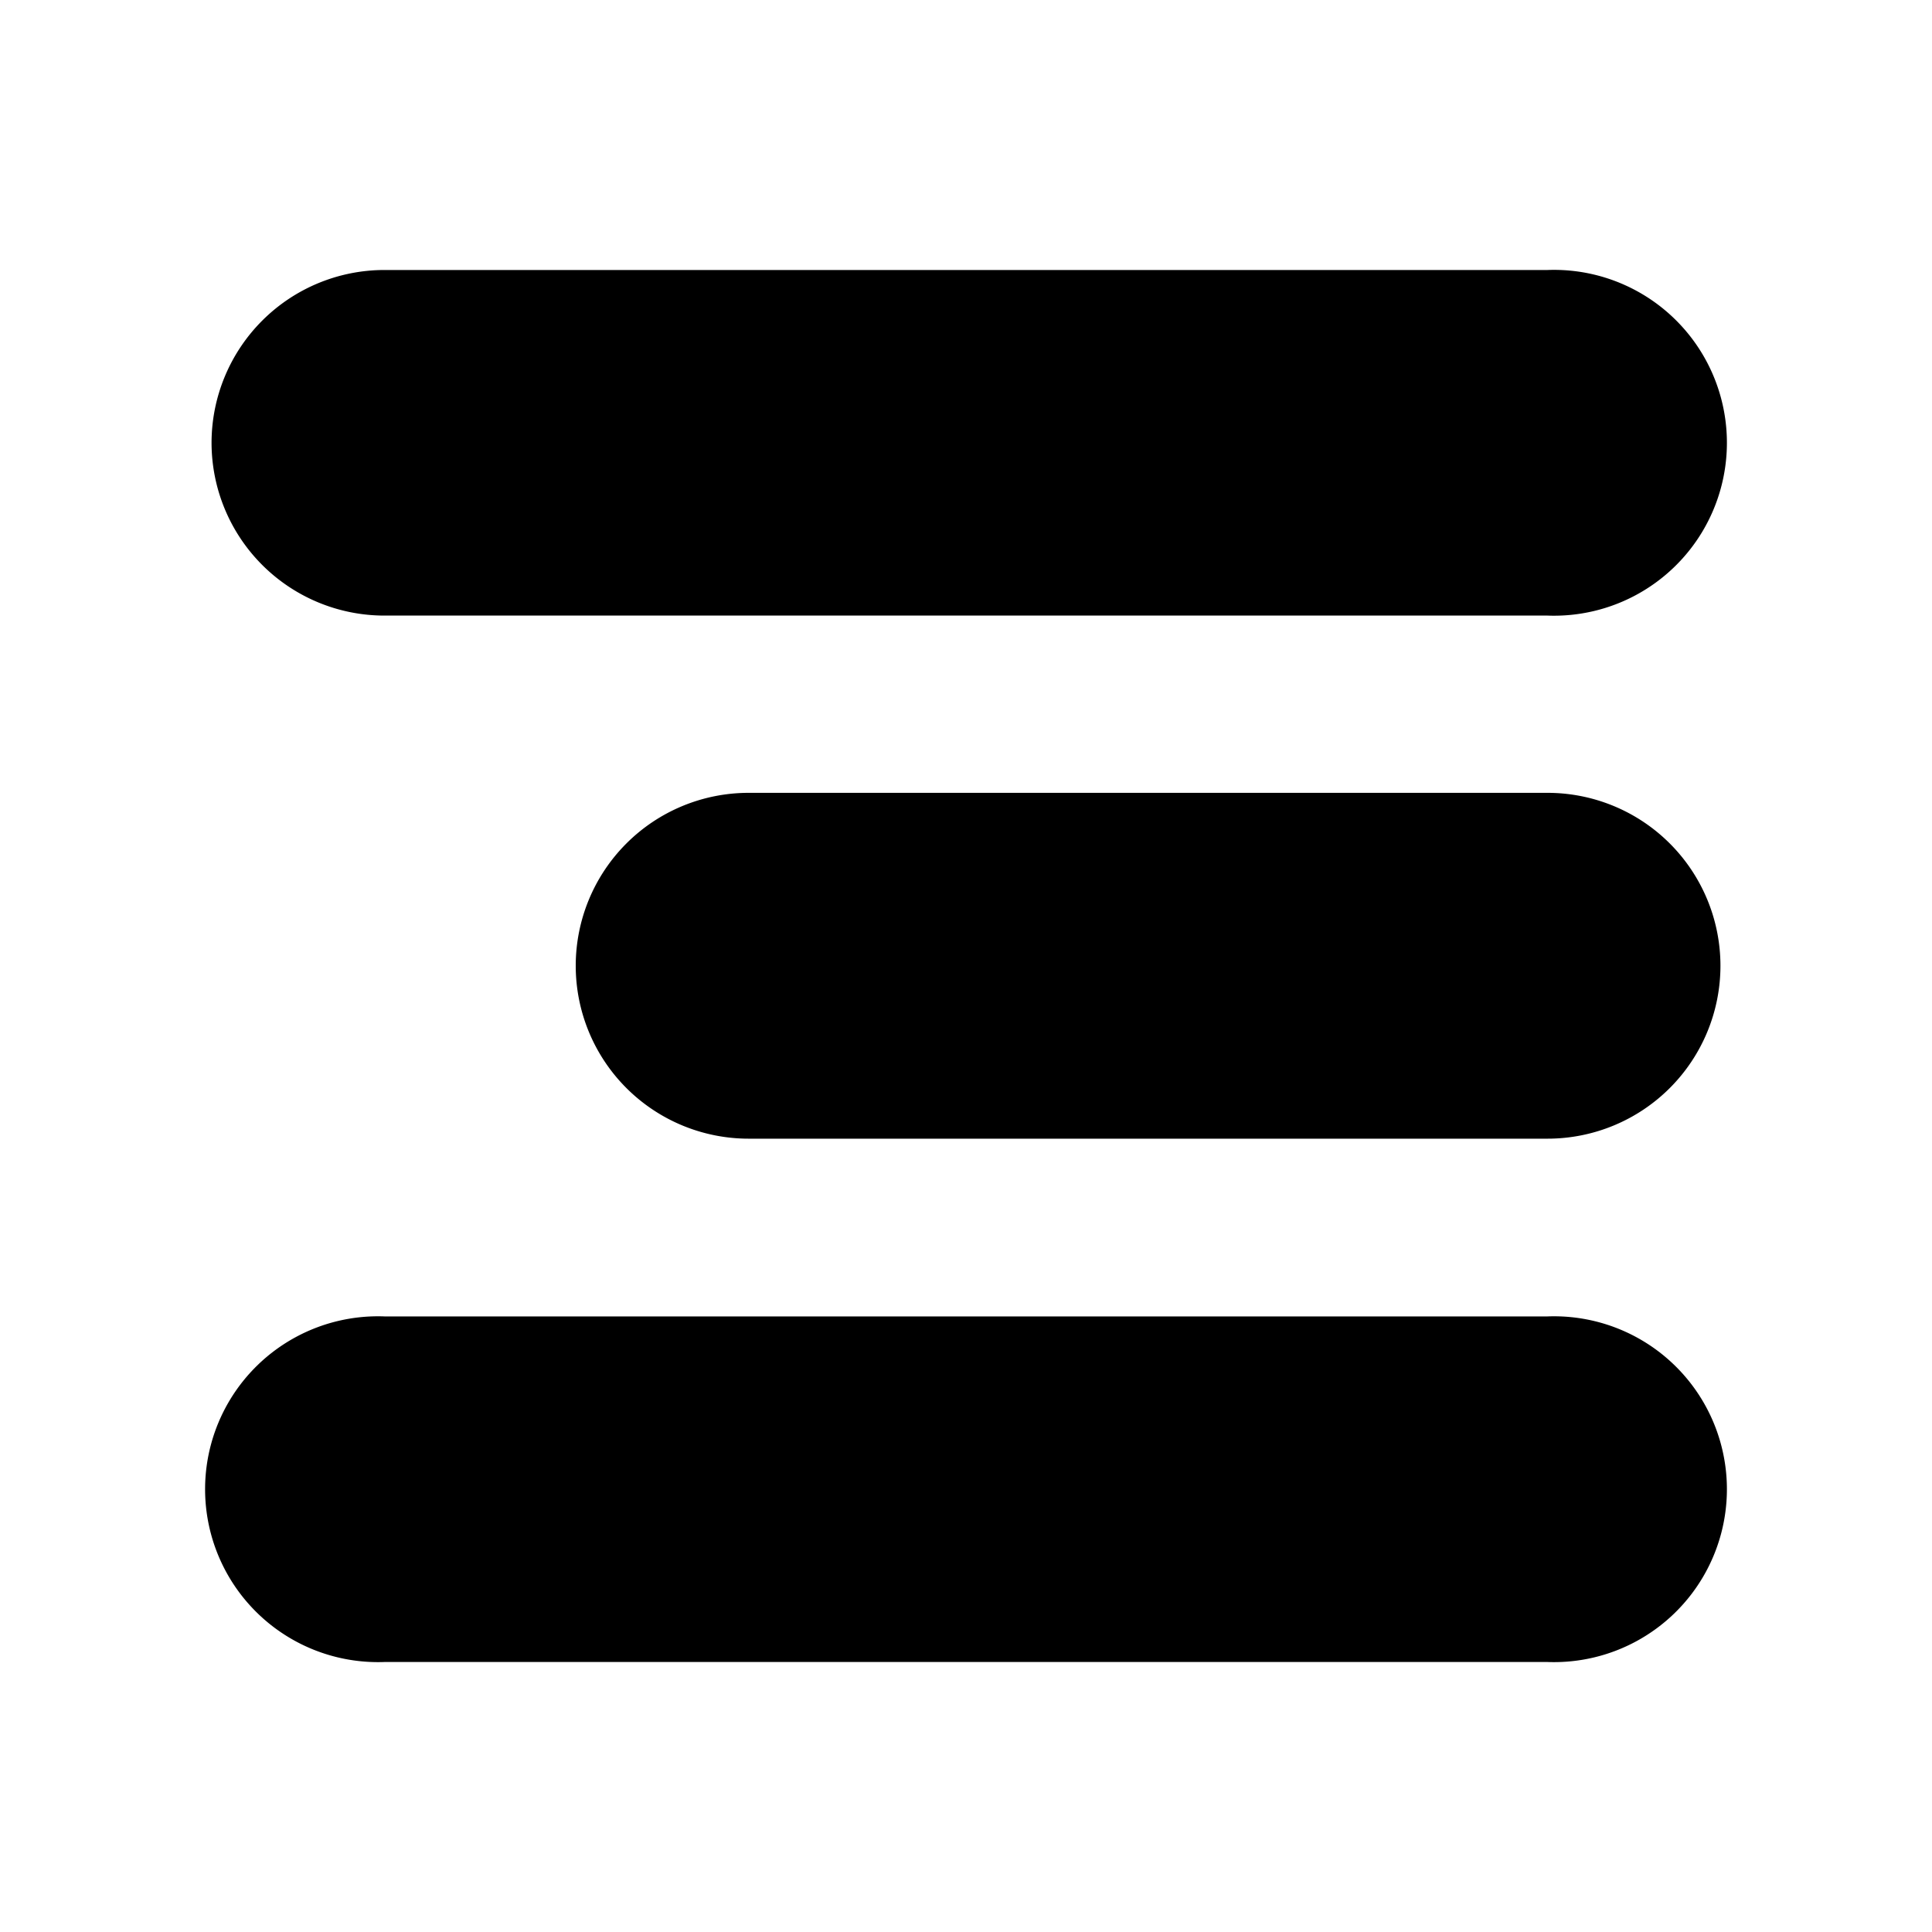
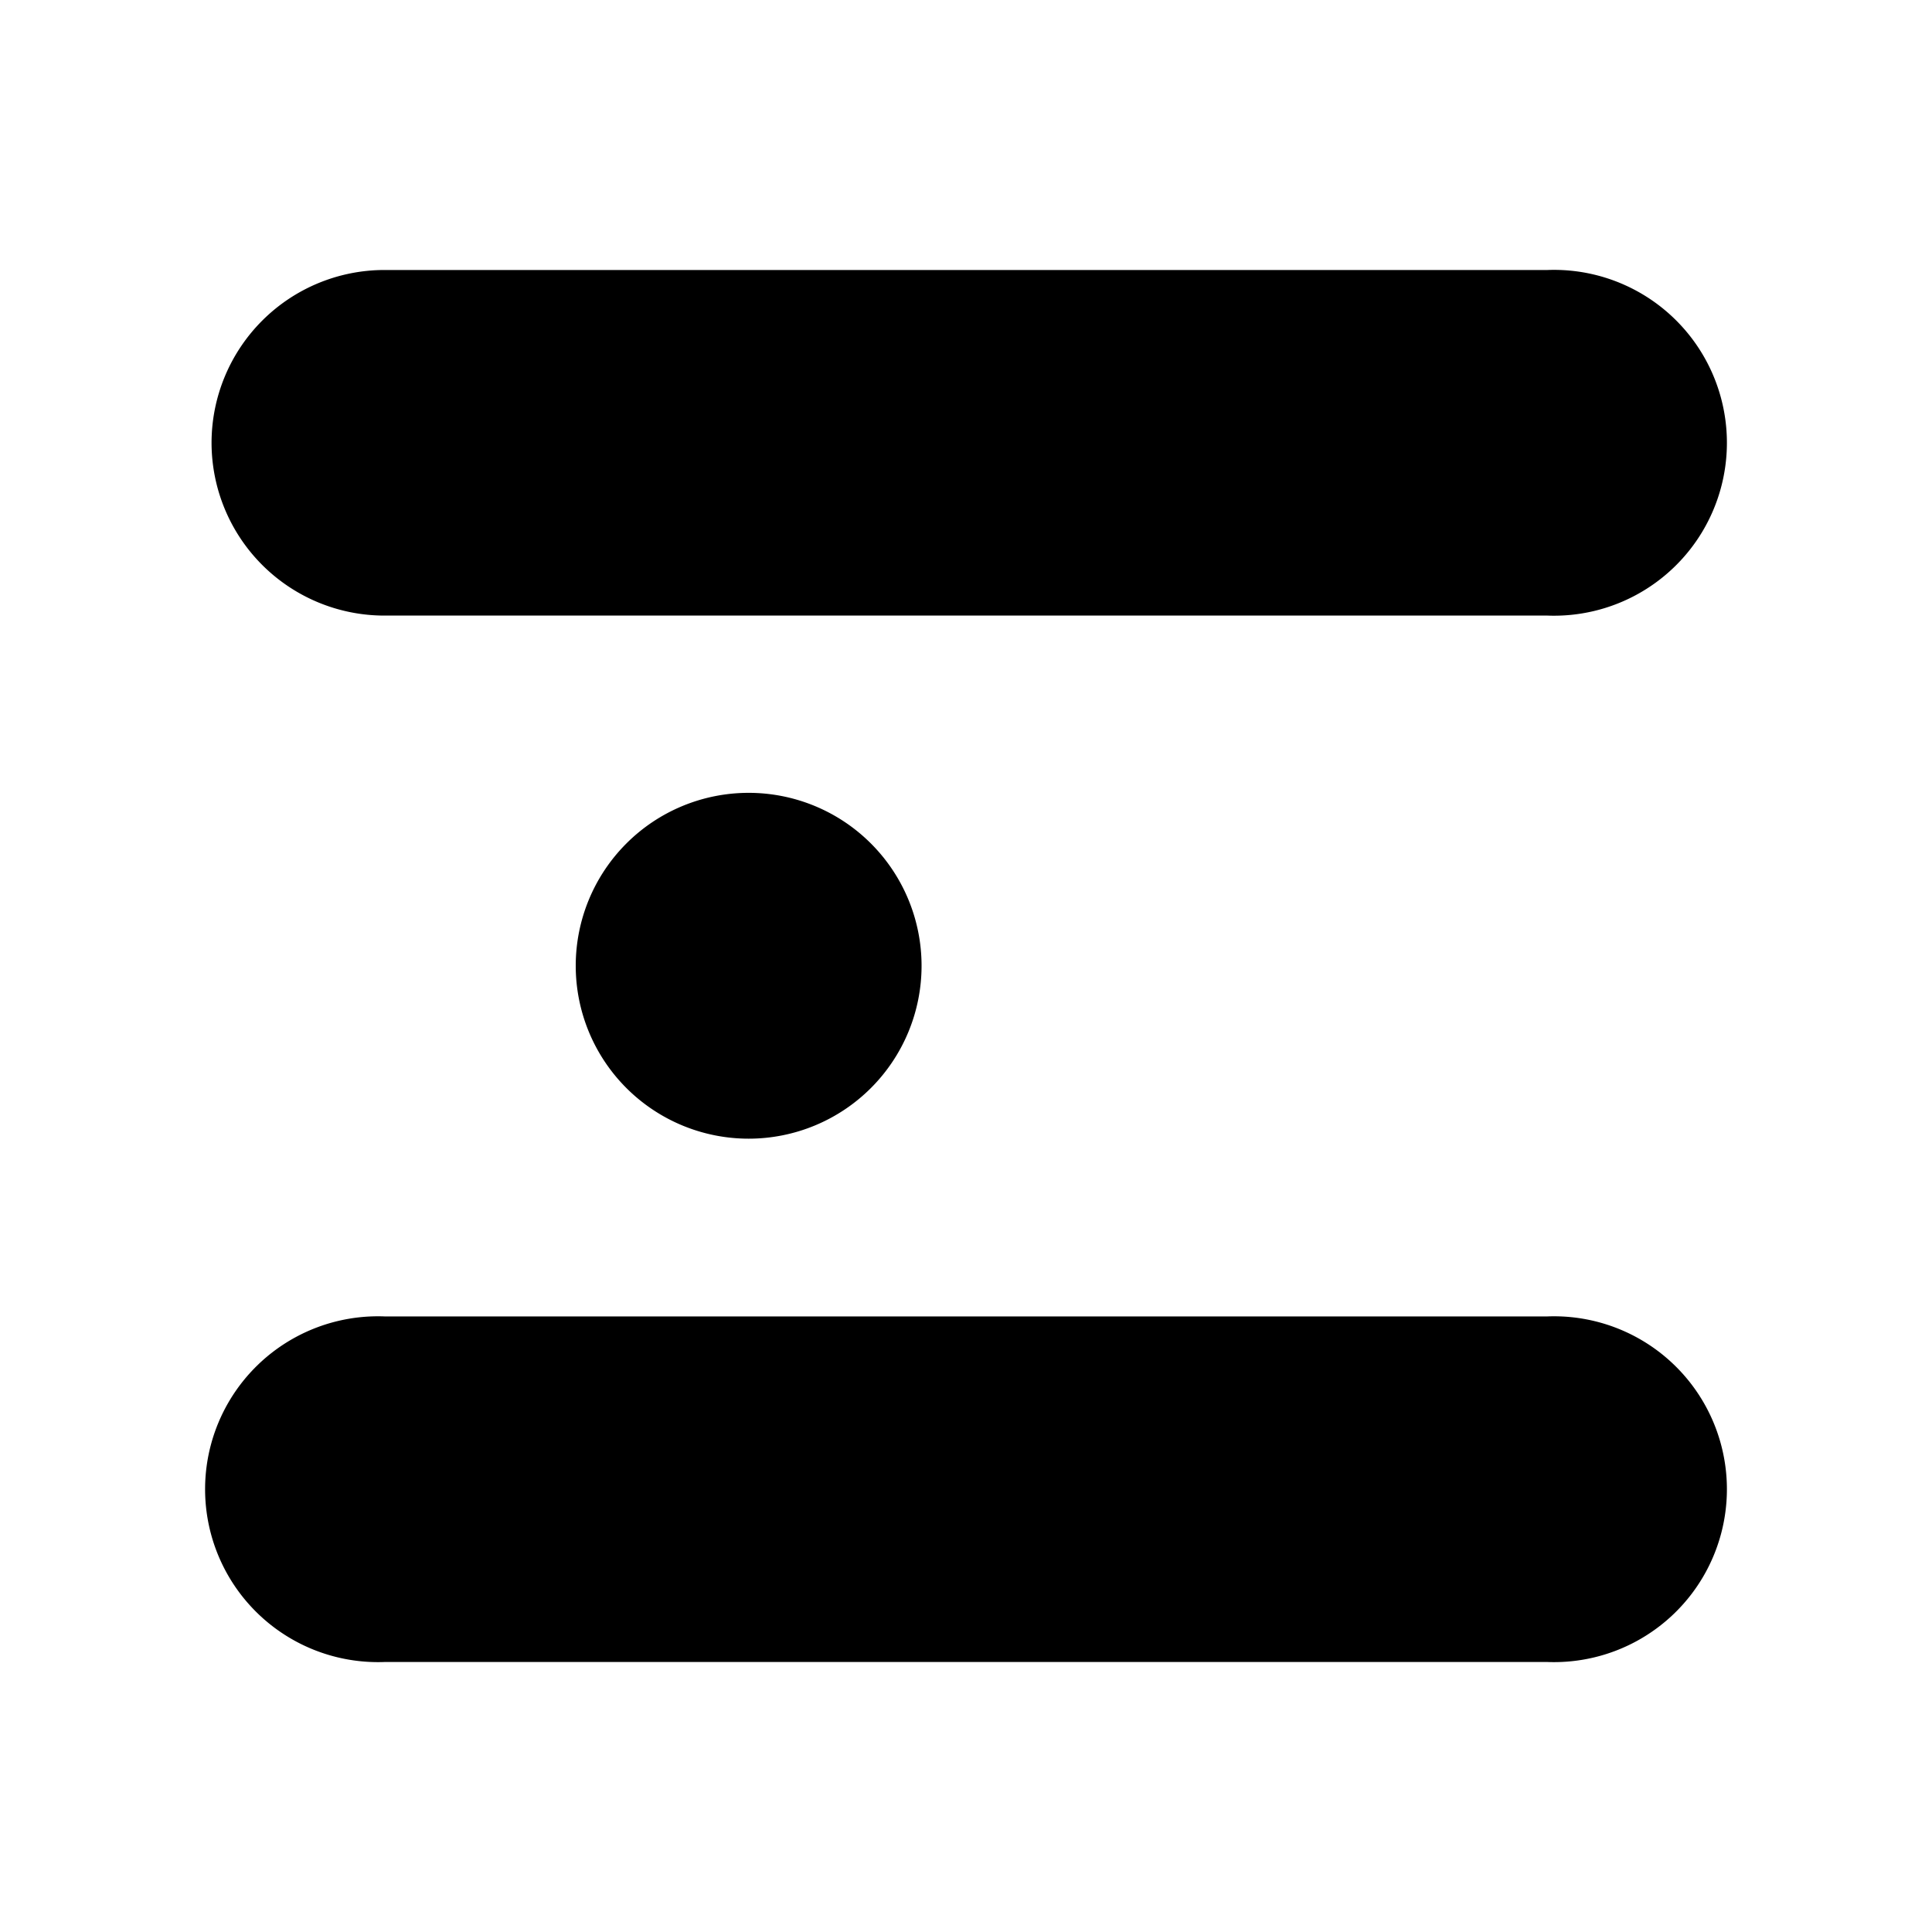
<svg xmlns="http://www.w3.org/2000/svg" id="Layer_1" data-name="Layer 1" viewBox="0 0 80 80">
-   <path d="M8.76,18.33a7.16,7.16,0,0,1,7.16-7.15H64.08a7.16,7.16,0,1,1,0,14.31H15.92A7.16,7.16,0,0,1,8.76,18.33Zm55.32,14.5H31a7.16,7.16,0,0,0,0,14.32H64.08a7.16,7.16,0,0,0,0-14.32Zm0,21.68H15.92a7.16,7.16,0,1,0,0,14.31H64.08a7.16,7.16,0,1,0,0-14.31Z" />
+   <path d="M8.76,18.33a7.16,7.16,0,0,1,7.16-7.15H64.08a7.16,7.16,0,1,1,0,14.31H15.92A7.16,7.16,0,0,1,8.76,18.33Zm55.32,14.5H31a7.16,7.16,0,0,0,0,14.32a7.16,7.16,0,0,0,0-14.32Zm0,21.68H15.92a7.16,7.16,0,1,0,0,14.31H64.08a7.16,7.16,0,1,0,0-14.31Z" />
</svg>